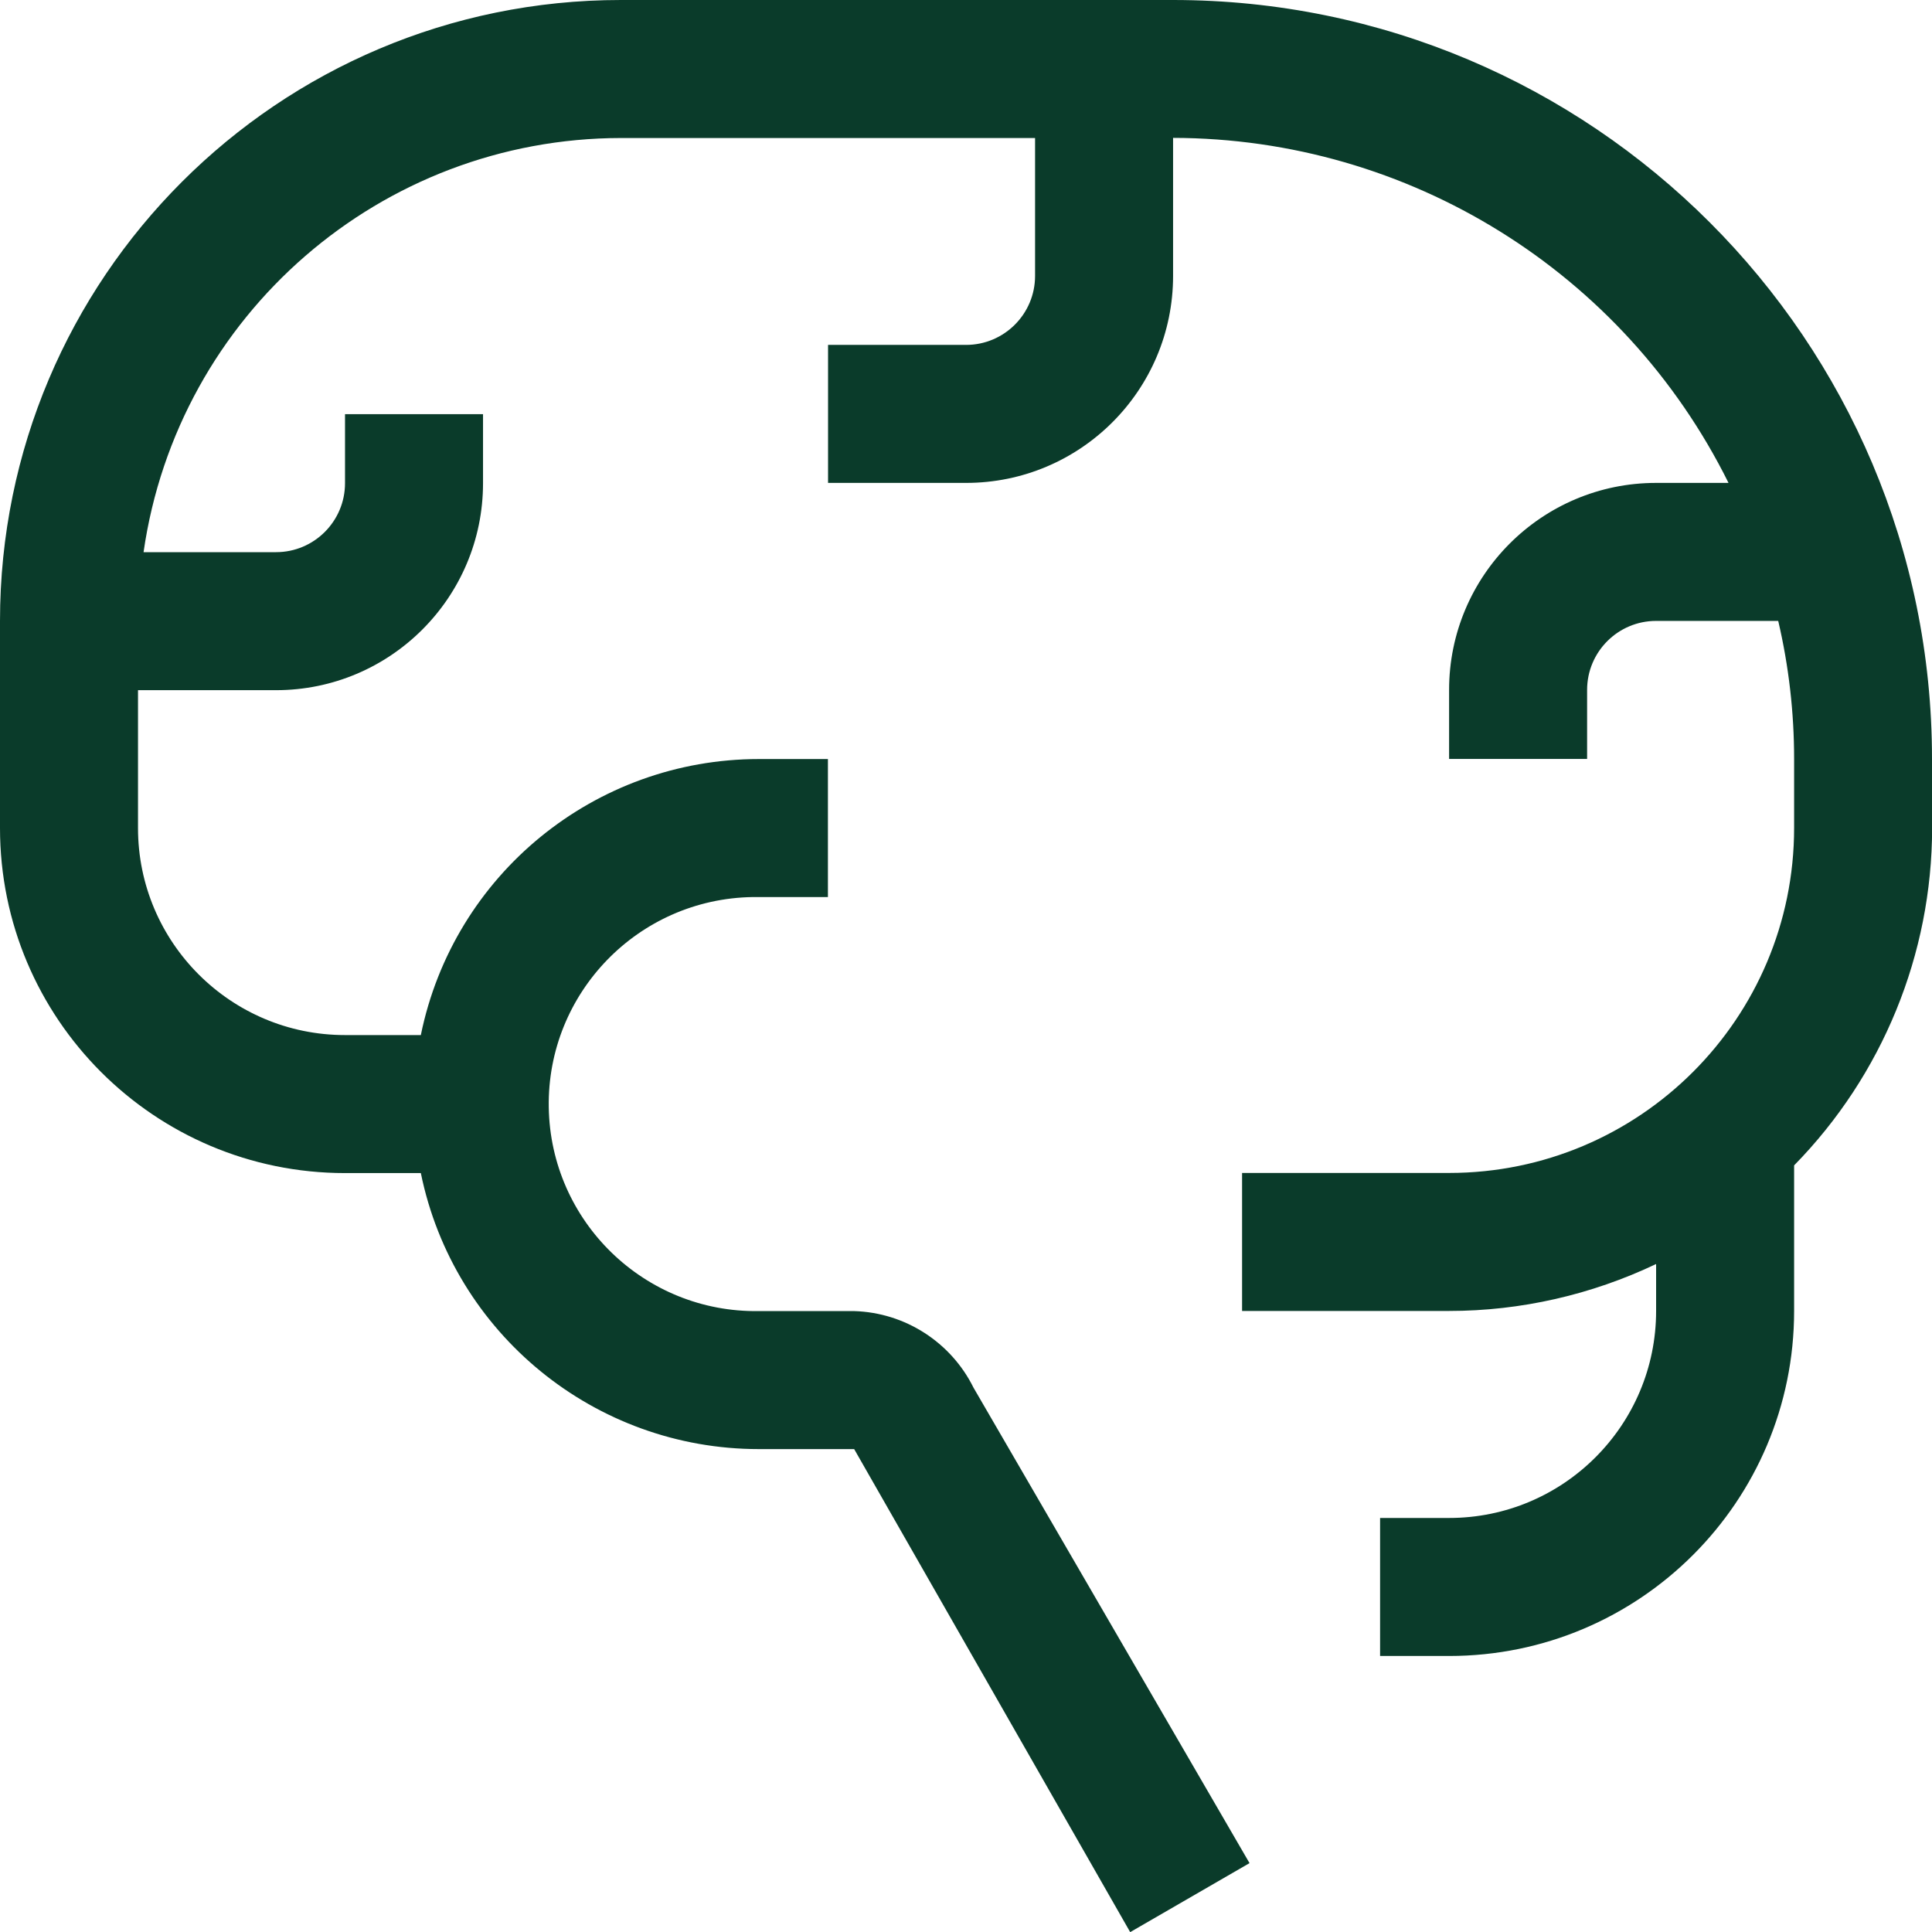
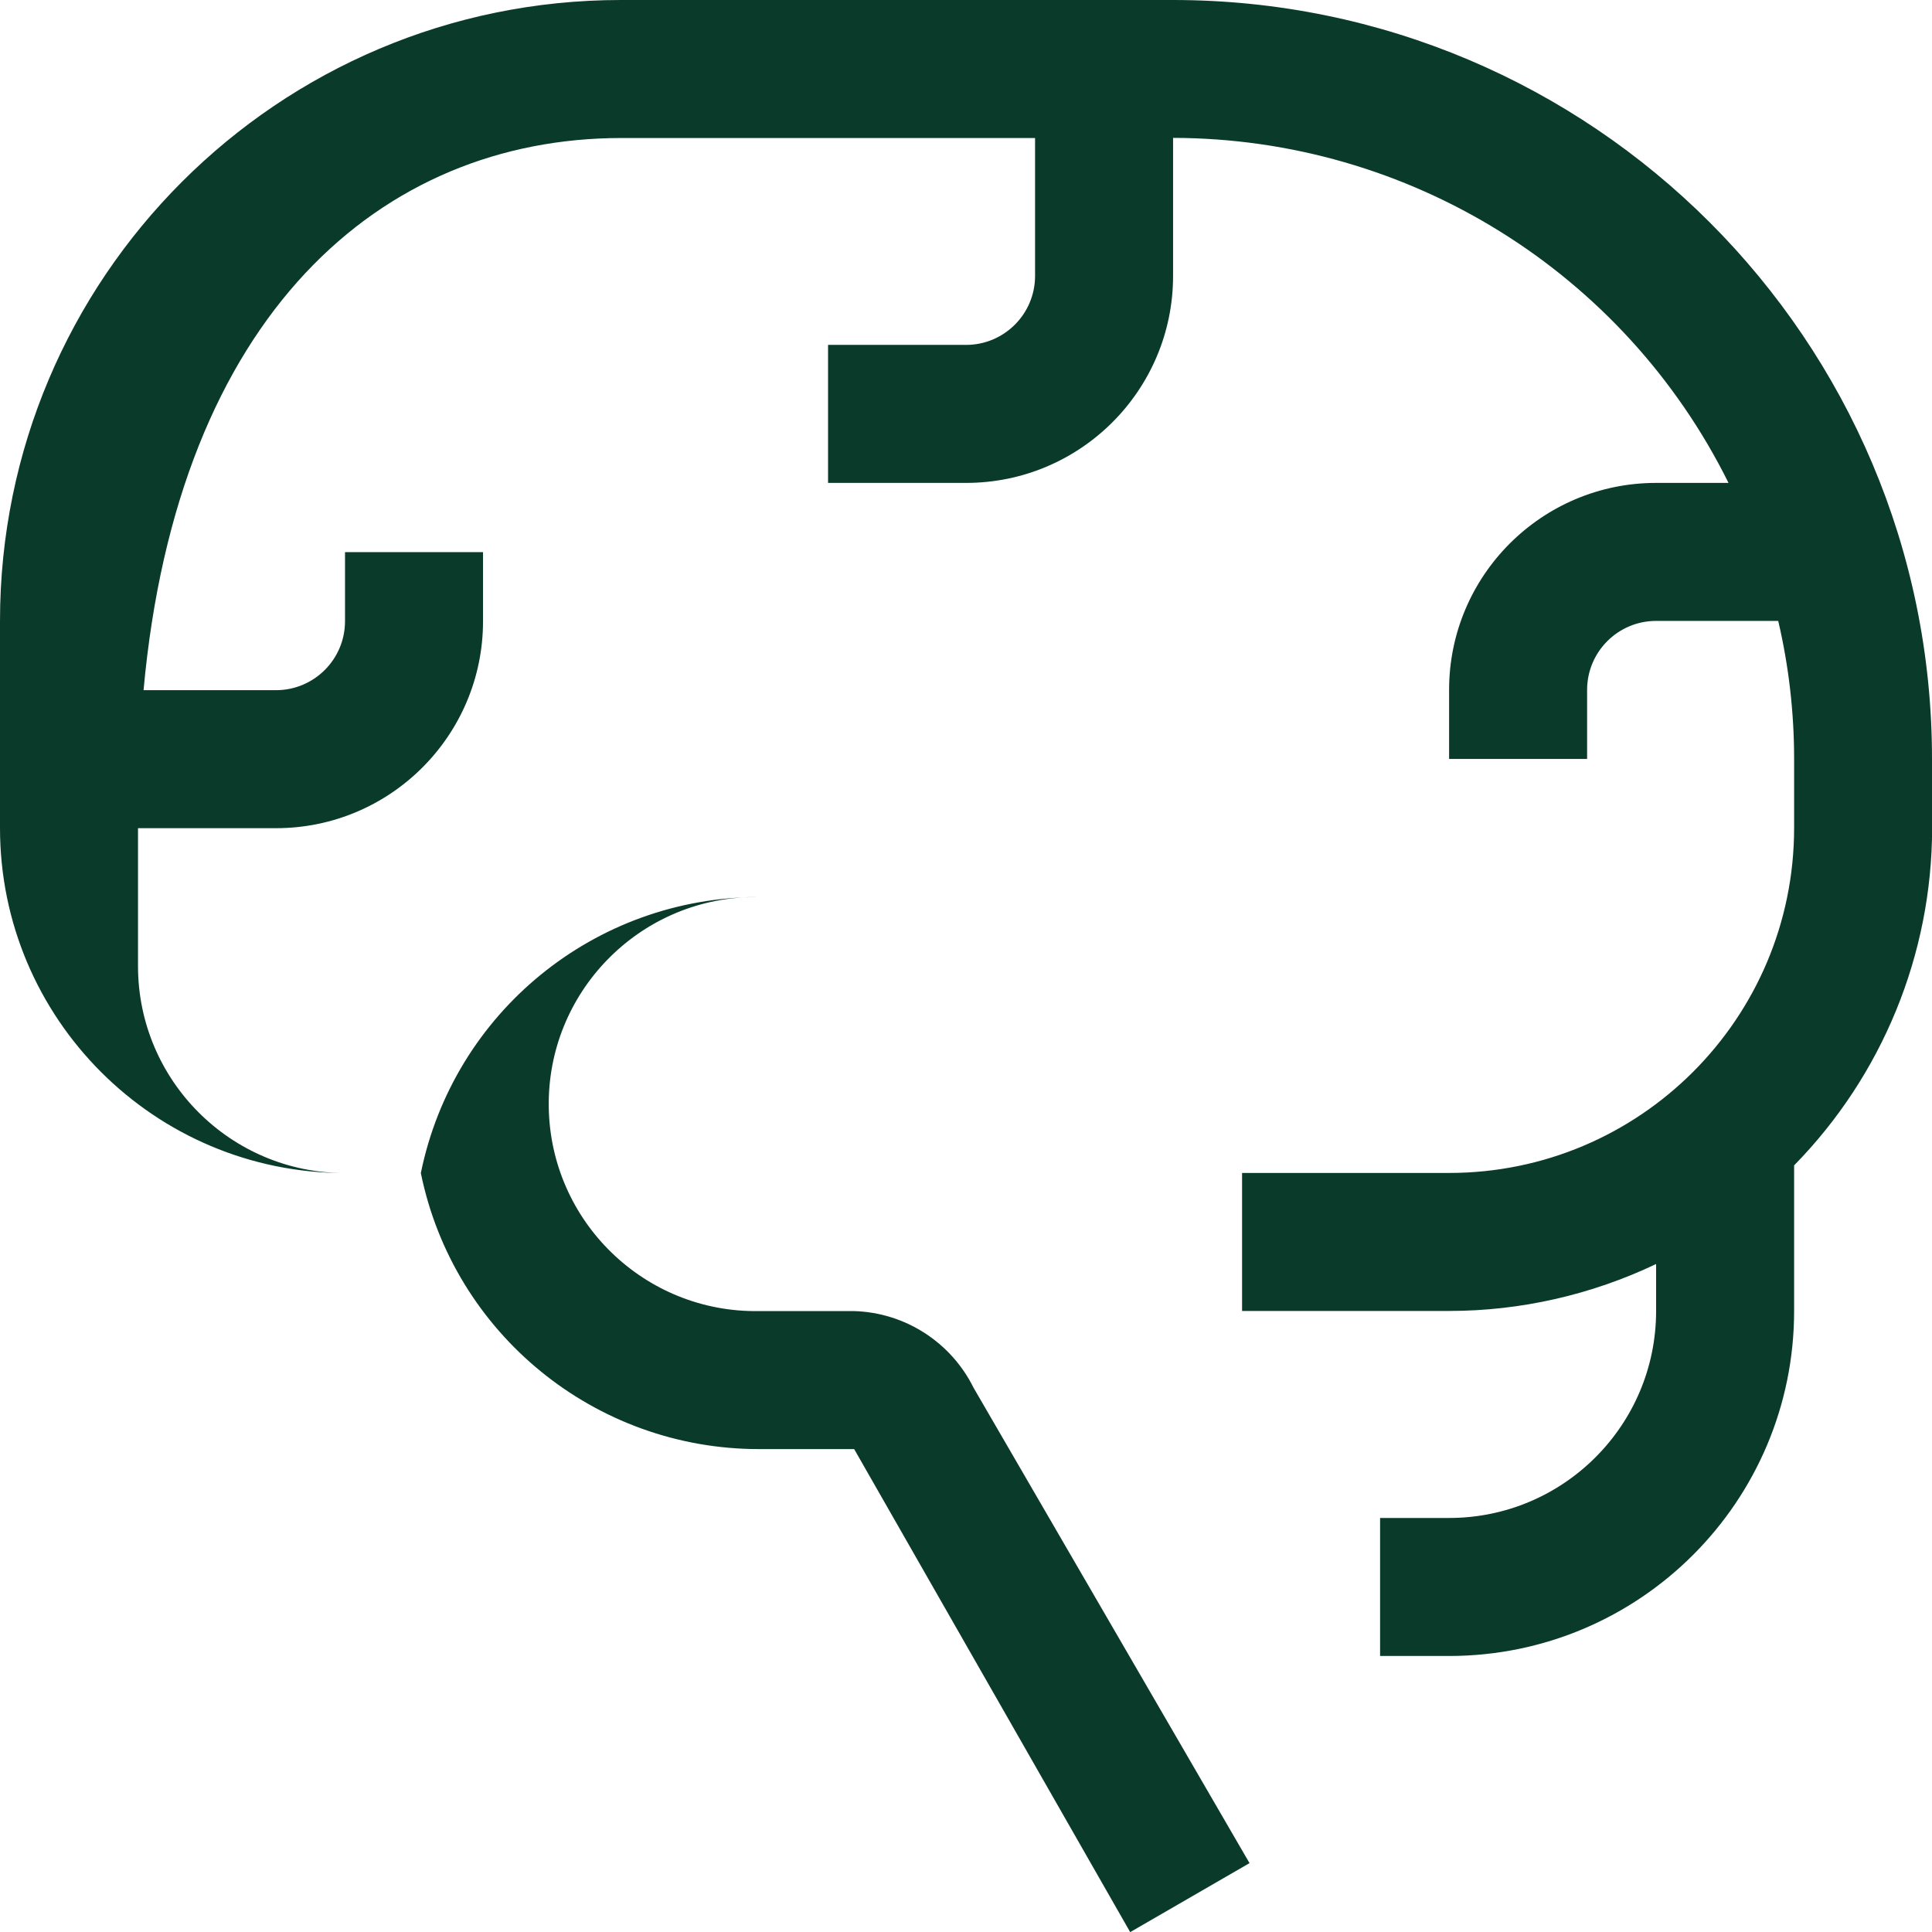
<svg xmlns="http://www.w3.org/2000/svg" id="Layer_2" viewBox="0 0 153.15 153.15">
  <defs>
    <style>.cls-1{fill:#0a3b2a;stroke-width:0px;}</style>
  </defs>
  <g id="Thinking-Green">
-     <path id="Fill-3" class="cls-1" d="M153.15,60.16C153.15,26.94,126.21,0,92.98,0h0s-43.76,0-43.76,0C22.04,0,0,22.04,0,49.23v16.41c0,15.1,12.24,27.35,27.35,27.35h6.01c2.6,12.73,13.8,21.88,26.8,21.88h7.55l21.88,38.29,9.46-5.47-21.88-37.69c-1.79-3.61-5.43-5.95-9.46-6.07h-7.55c-9.06.14-16.52-7.1-16.66-16.16s7.1-16.52,16.16-16.66c.17,0,.33,0,.5,0h5.47v-10.94h-5.47c-13,0-24.2,9.14-26.8,21.88h-6.01c-9.06,0-16.41-7.35-16.41-16.41v-10.93h10.94c9.06,0,16.41-7.35,16.41-16.41h0v-5.47h-10.94v5.47c0,3.02-2.45,5.47-5.47,5.47h-10.5C14.09,24.94,30.21,10.96,49.23,10.94h32.82v10.93c0,3.02-2.45,5.47-5.47,5.47h-10.94v10.94h10.94c9.06,0,16.41-7.35,16.41-16.41v-10.94c18.68.03,35.73,10.62,44.03,27.35h-5.74c-9.06,0-16.41,7.35-16.41,16.41v5.47h10.94v-5.47c0-3.02,2.45-5.47,5.47-5.47h9.68c.84,3.59,1.26,7.26,1.26,10.94v5.47c0,15.1-12.24,27.35-27.35,27.35h-16.41v10.94h16.41c5.68,0,11.28-1.28,16.41-3.72v3.72c0,9.06-7.35,16.41-16.41,16.41h-5.47v10.94h5.47c15.1,0,27.35-12.24,27.35-27.35h0v-11.54c7-7.14,10.93-16.74,10.94-26.74v-5.47Z" />
+     <path id="Fill-3" class="cls-1" d="M153.15,60.16C153.15,26.94,126.21,0,92.98,0h0s-43.76,0-43.76,0C22.04,0,0,22.04,0,49.23v16.41c0,15.1,12.24,27.35,27.35,27.35h6.01c2.6,12.73,13.8,21.88,26.8,21.88h7.55l21.88,38.29,9.46-5.47-21.88-37.69c-1.79-3.61-5.43-5.95-9.46-6.07h-7.55c-9.06.14-16.52-7.1-16.66-16.16s7.1-16.52,16.16-16.66c.17,0,.33,0,.5,0h5.47h-5.47c-13,0-24.2,9.14-26.8,21.88h-6.01c-9.06,0-16.41-7.35-16.41-16.41v-10.93h10.94c9.06,0,16.41-7.35,16.41-16.41h0v-5.47h-10.94v5.47c0,3.02-2.45,5.47-5.47,5.47h-10.5C14.09,24.94,30.21,10.96,49.23,10.94h32.82v10.93c0,3.02-2.45,5.47-5.47,5.47h-10.94v10.94h10.94c9.06,0,16.41-7.35,16.41-16.41v-10.94c18.68.03,35.73,10.62,44.03,27.35h-5.74c-9.06,0-16.41,7.35-16.41,16.41v5.47h10.94v-5.47c0-3.02,2.45-5.47,5.47-5.47h9.68c.84,3.59,1.26,7.26,1.26,10.94v5.47c0,15.1-12.24,27.35-27.35,27.35h-16.41v10.94h16.41c5.68,0,11.28-1.28,16.41-3.72v3.72c0,9.06-7.35,16.41-16.41,16.41h-5.47v10.94h5.47c15.1,0,27.35-12.24,27.35-27.35h0v-11.54c7-7.14,10.93-16.74,10.94-26.74v-5.47Z" />
  </g>
</svg>